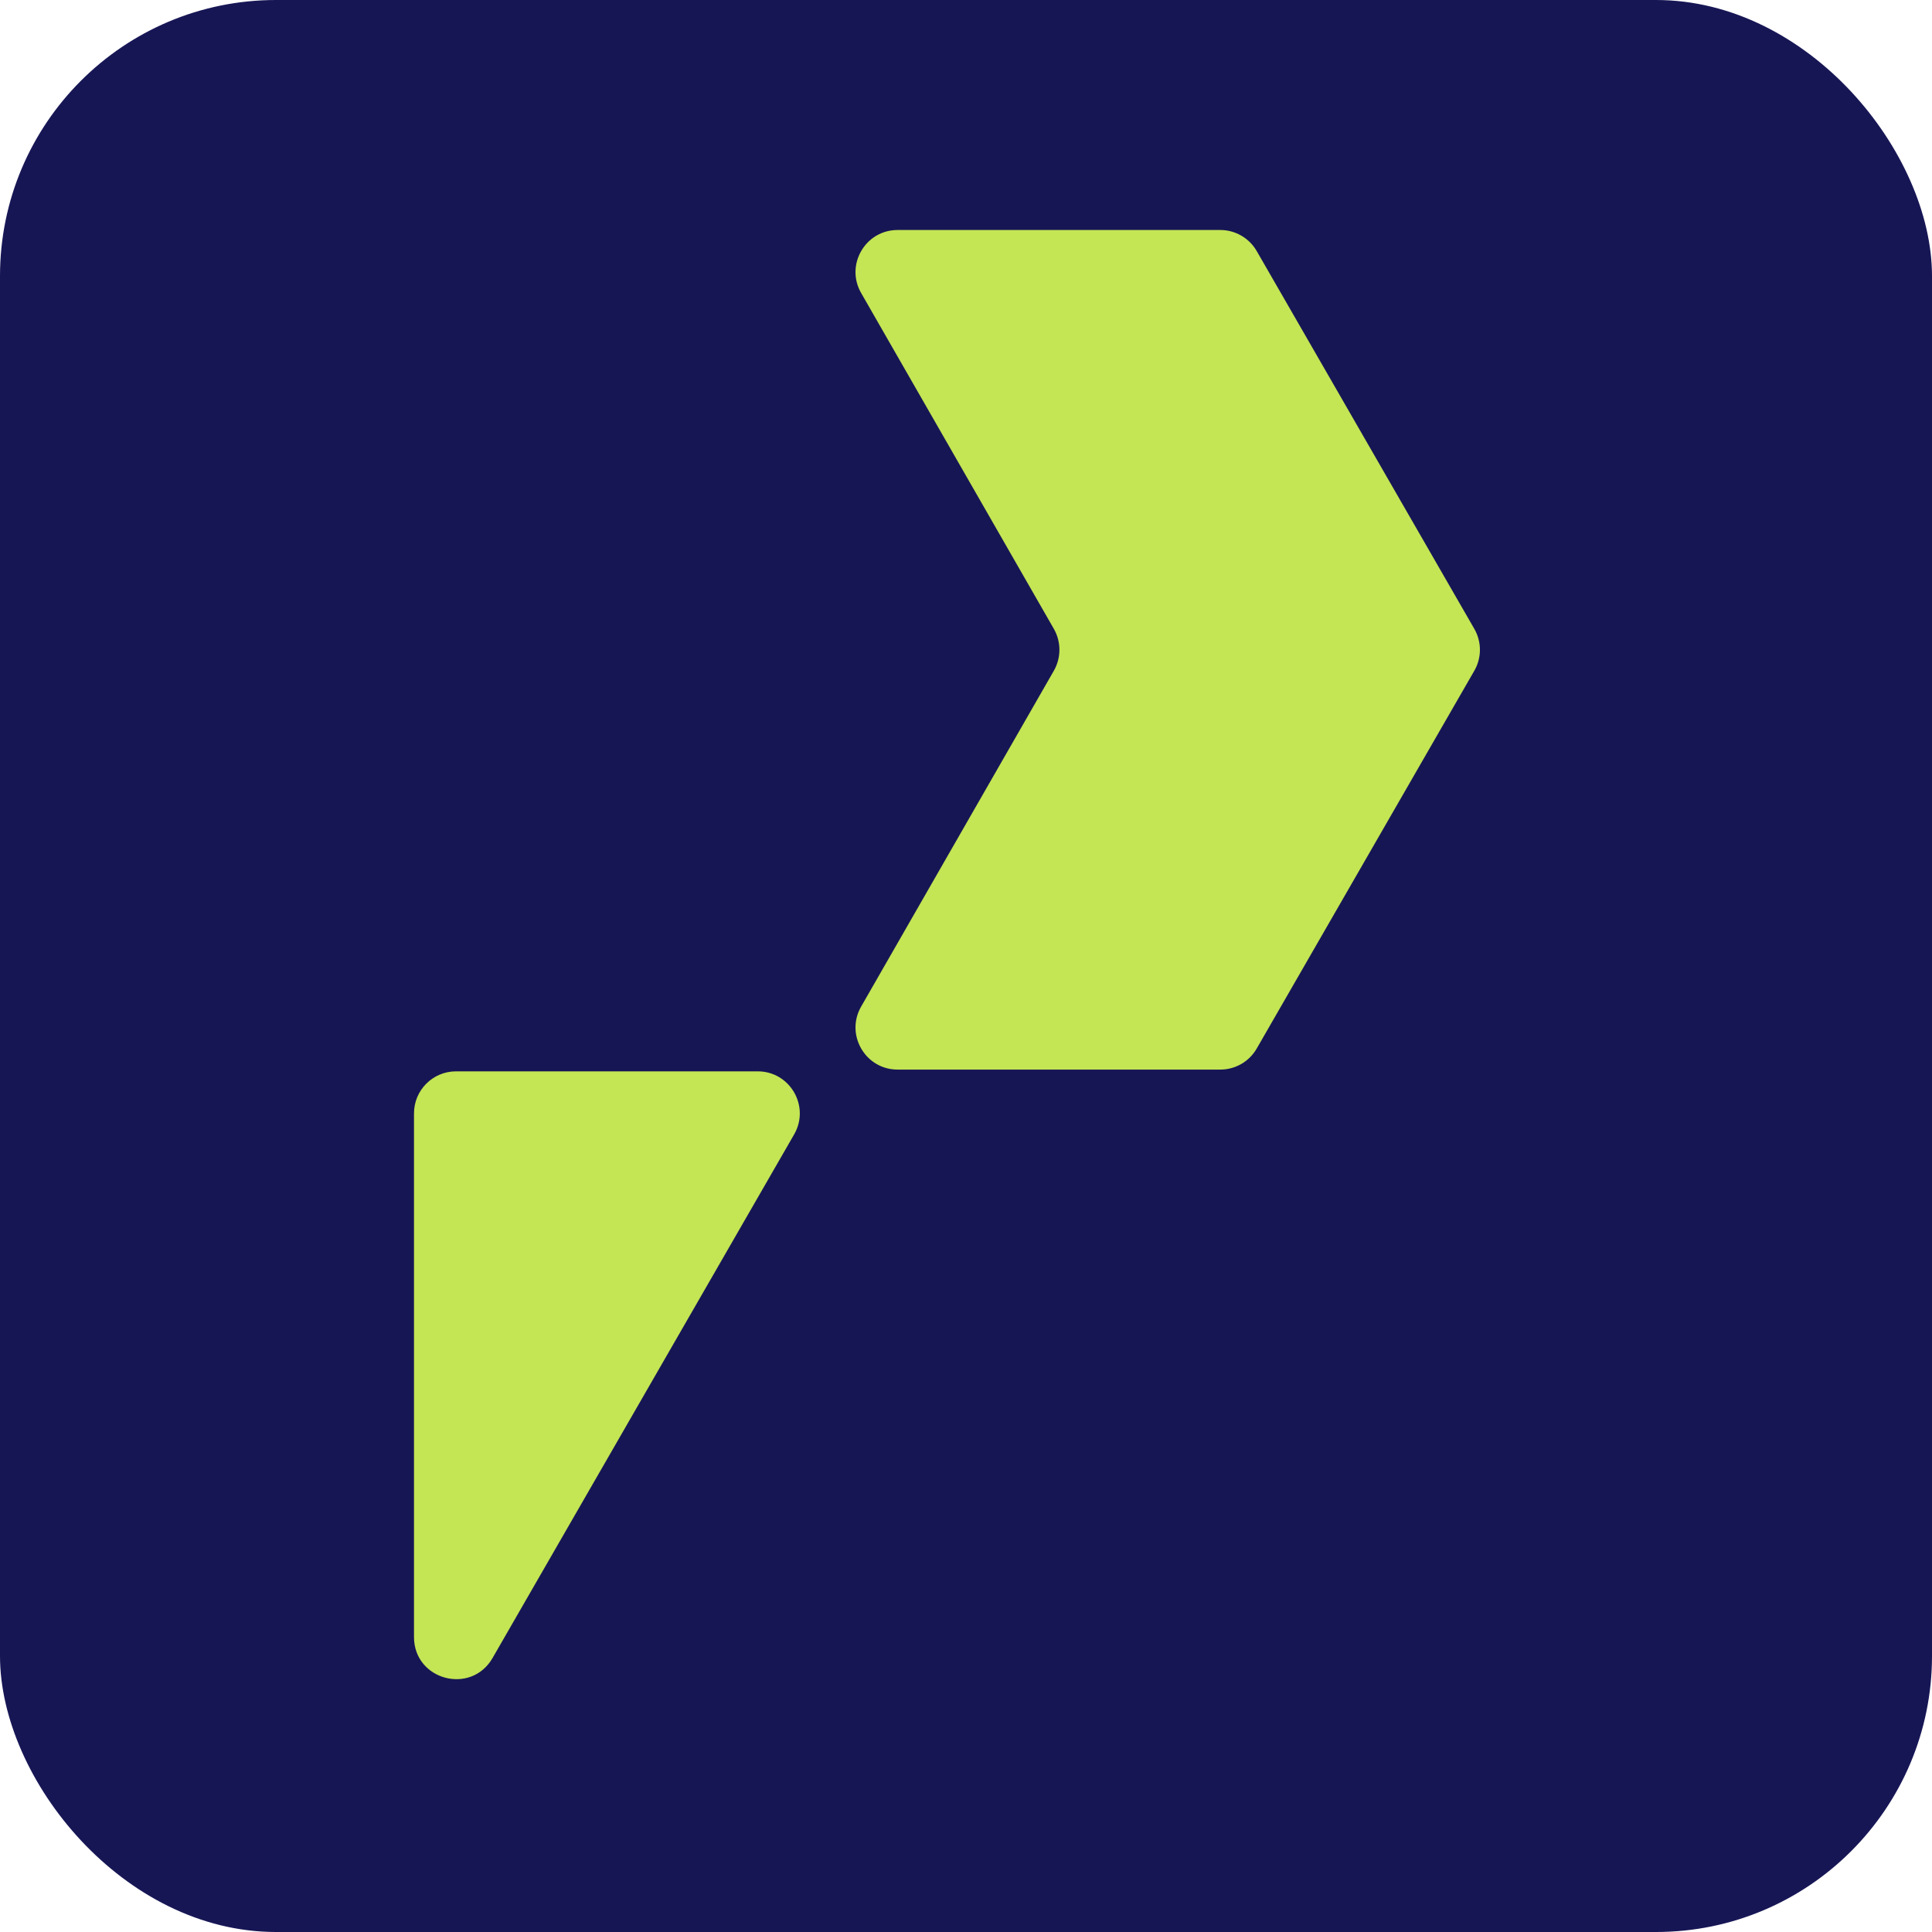
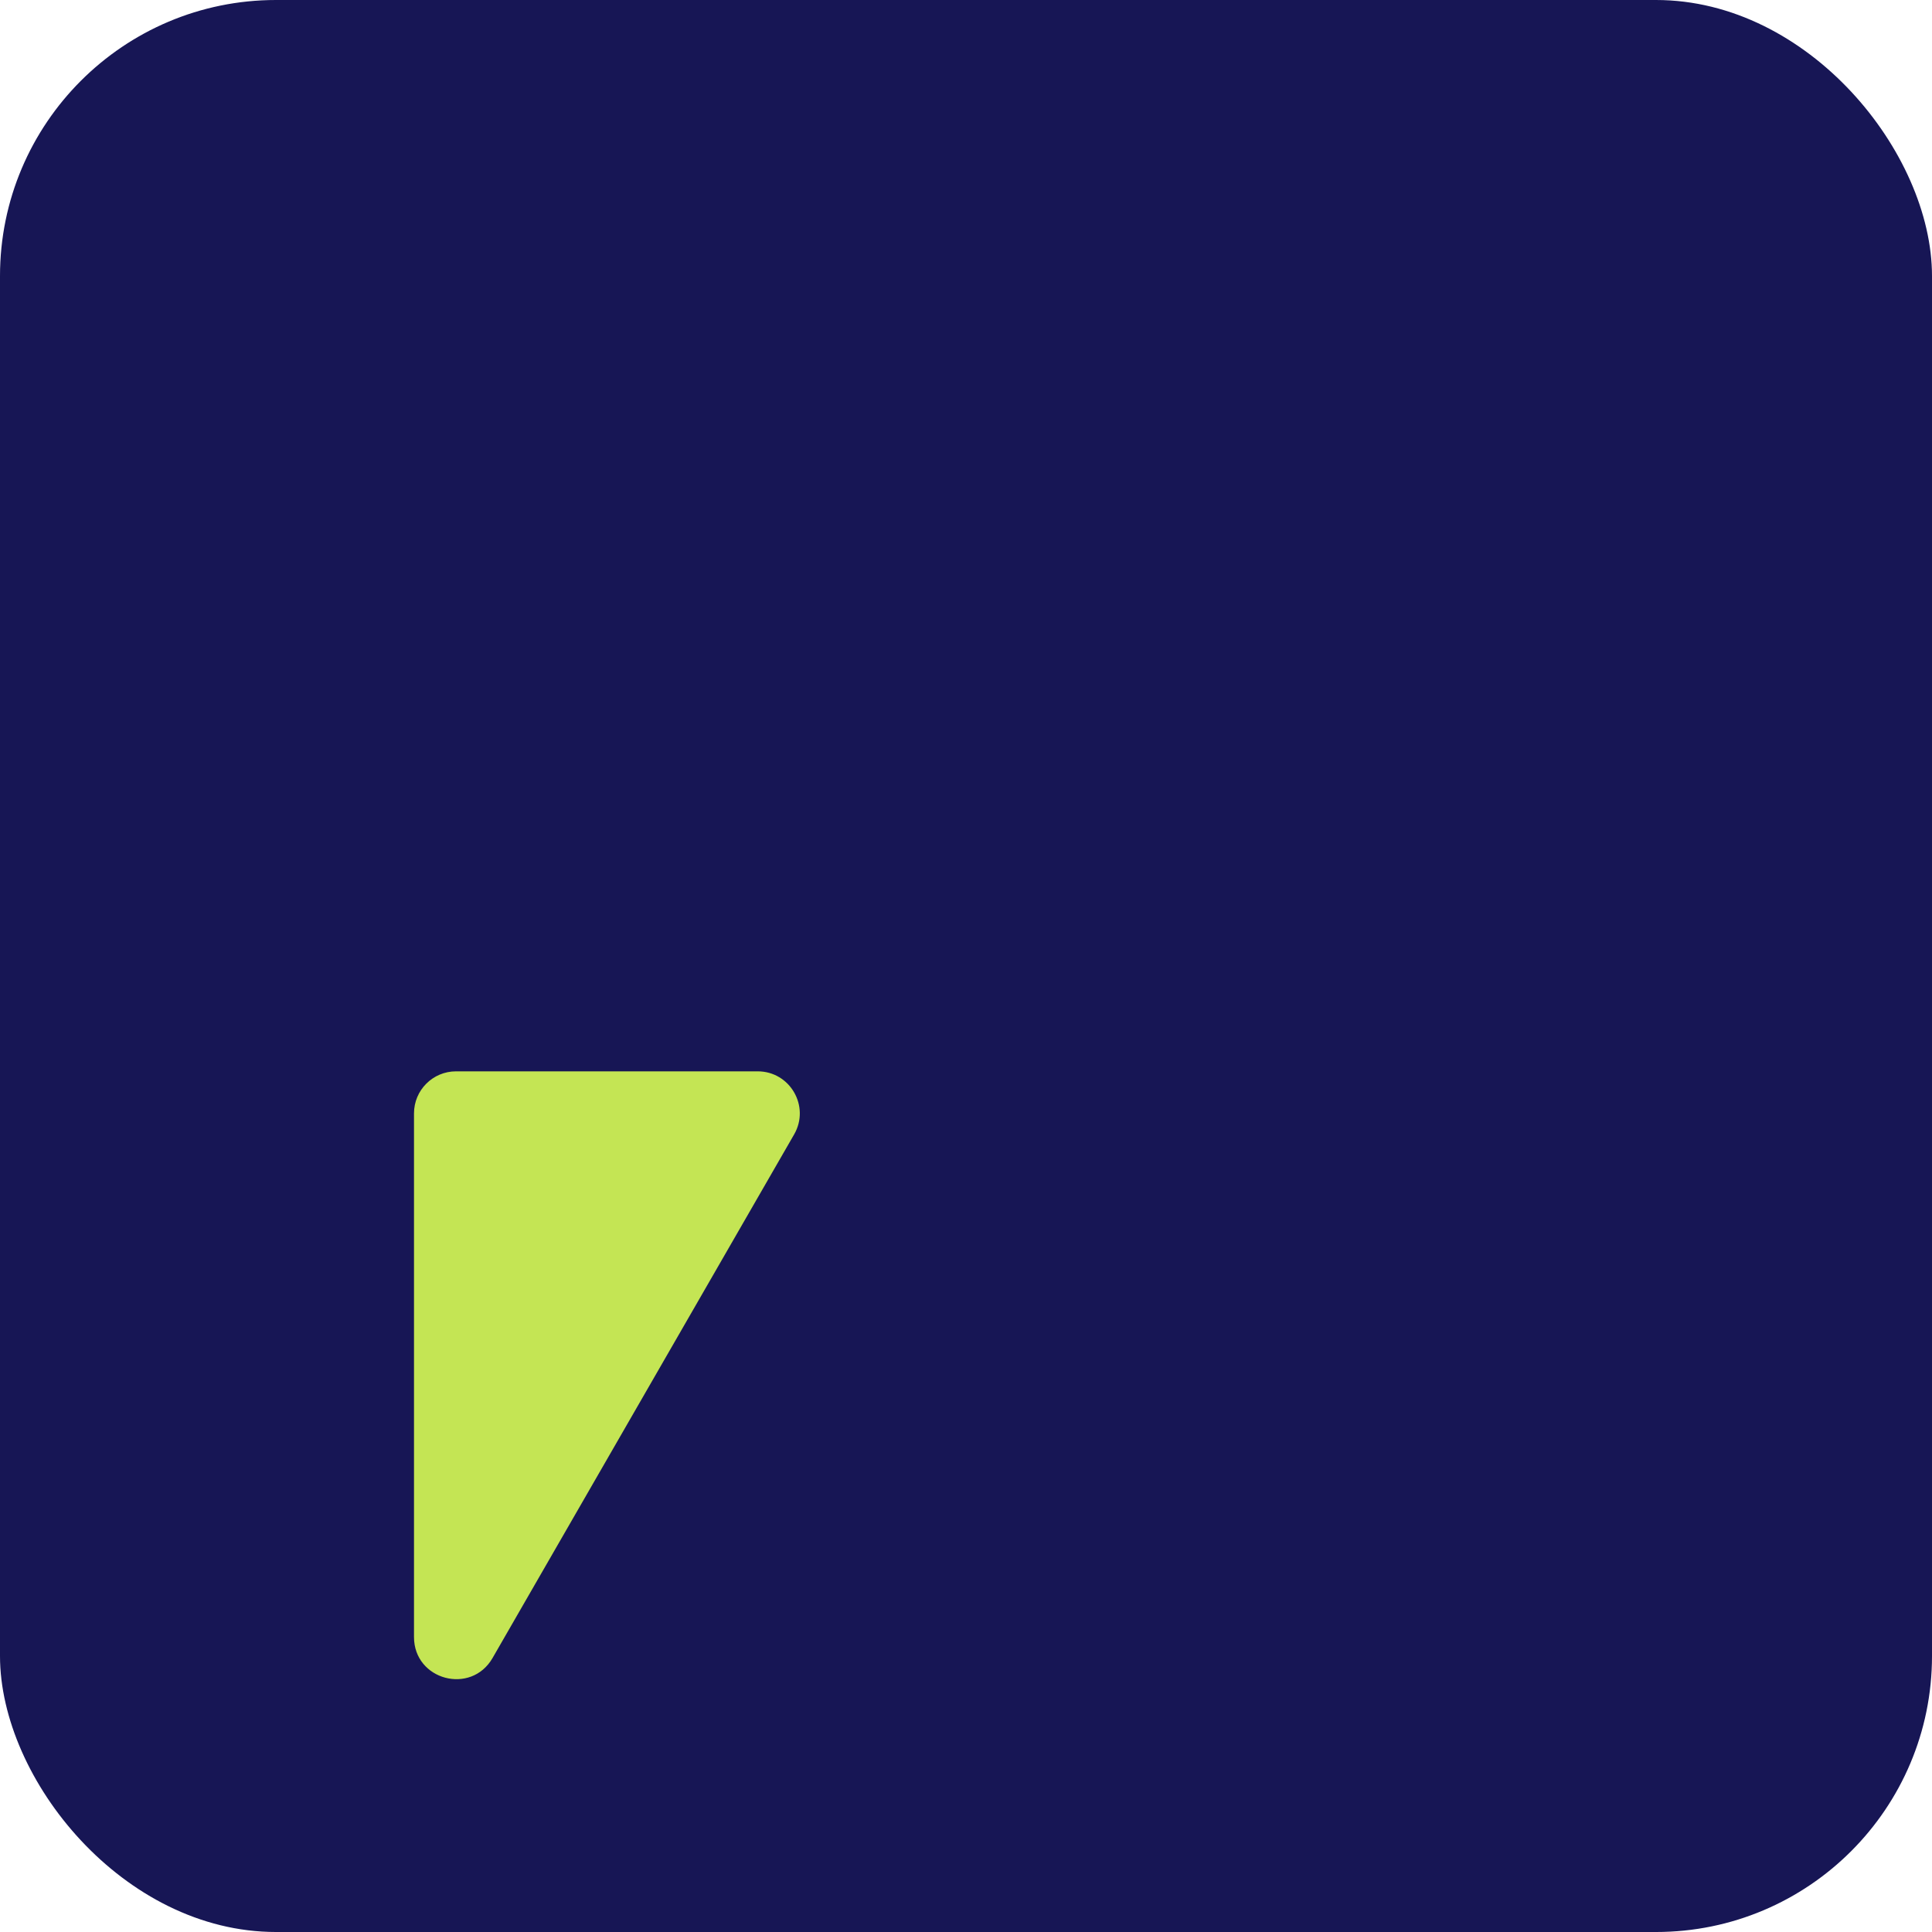
<svg xmlns="http://www.w3.org/2000/svg" width="42" height="42" viewBox="0 0 42 42" fill="none">
  <rect width="42" height="42" rx="6" fill="#171655" />
  <path fill-rule="evenodd" clip-rule="evenodd" d="M17.264 24.661C17.615 24.051 17.175 23.29 16.472 23.29H9.914C9.409 23.29 9 23.699 9 24.204V35.588C9 36.524 10.239 36.855 10.707 36.045L17.264 24.661Z" fill="#C4E554" />
-   <path fill-rule="evenodd" clip-rule="evenodd" d="M19.513 23.252C18.811 23.252 18.371 22.492 18.72 21.883L22.91 14.581C23.071 14.299 23.071 13.953 22.91 13.671L18.72 6.369C18.371 5.76 18.811 5 19.513 5H26.528C26.855 5 27.157 5.175 27.32 5.458L32.05 13.67C32.213 13.952 32.213 14.3 32.05 14.582L27.32 22.794C27.157 23.078 26.855 23.252 26.528 23.252H19.513Z" fill="#C4E554" />
</svg>